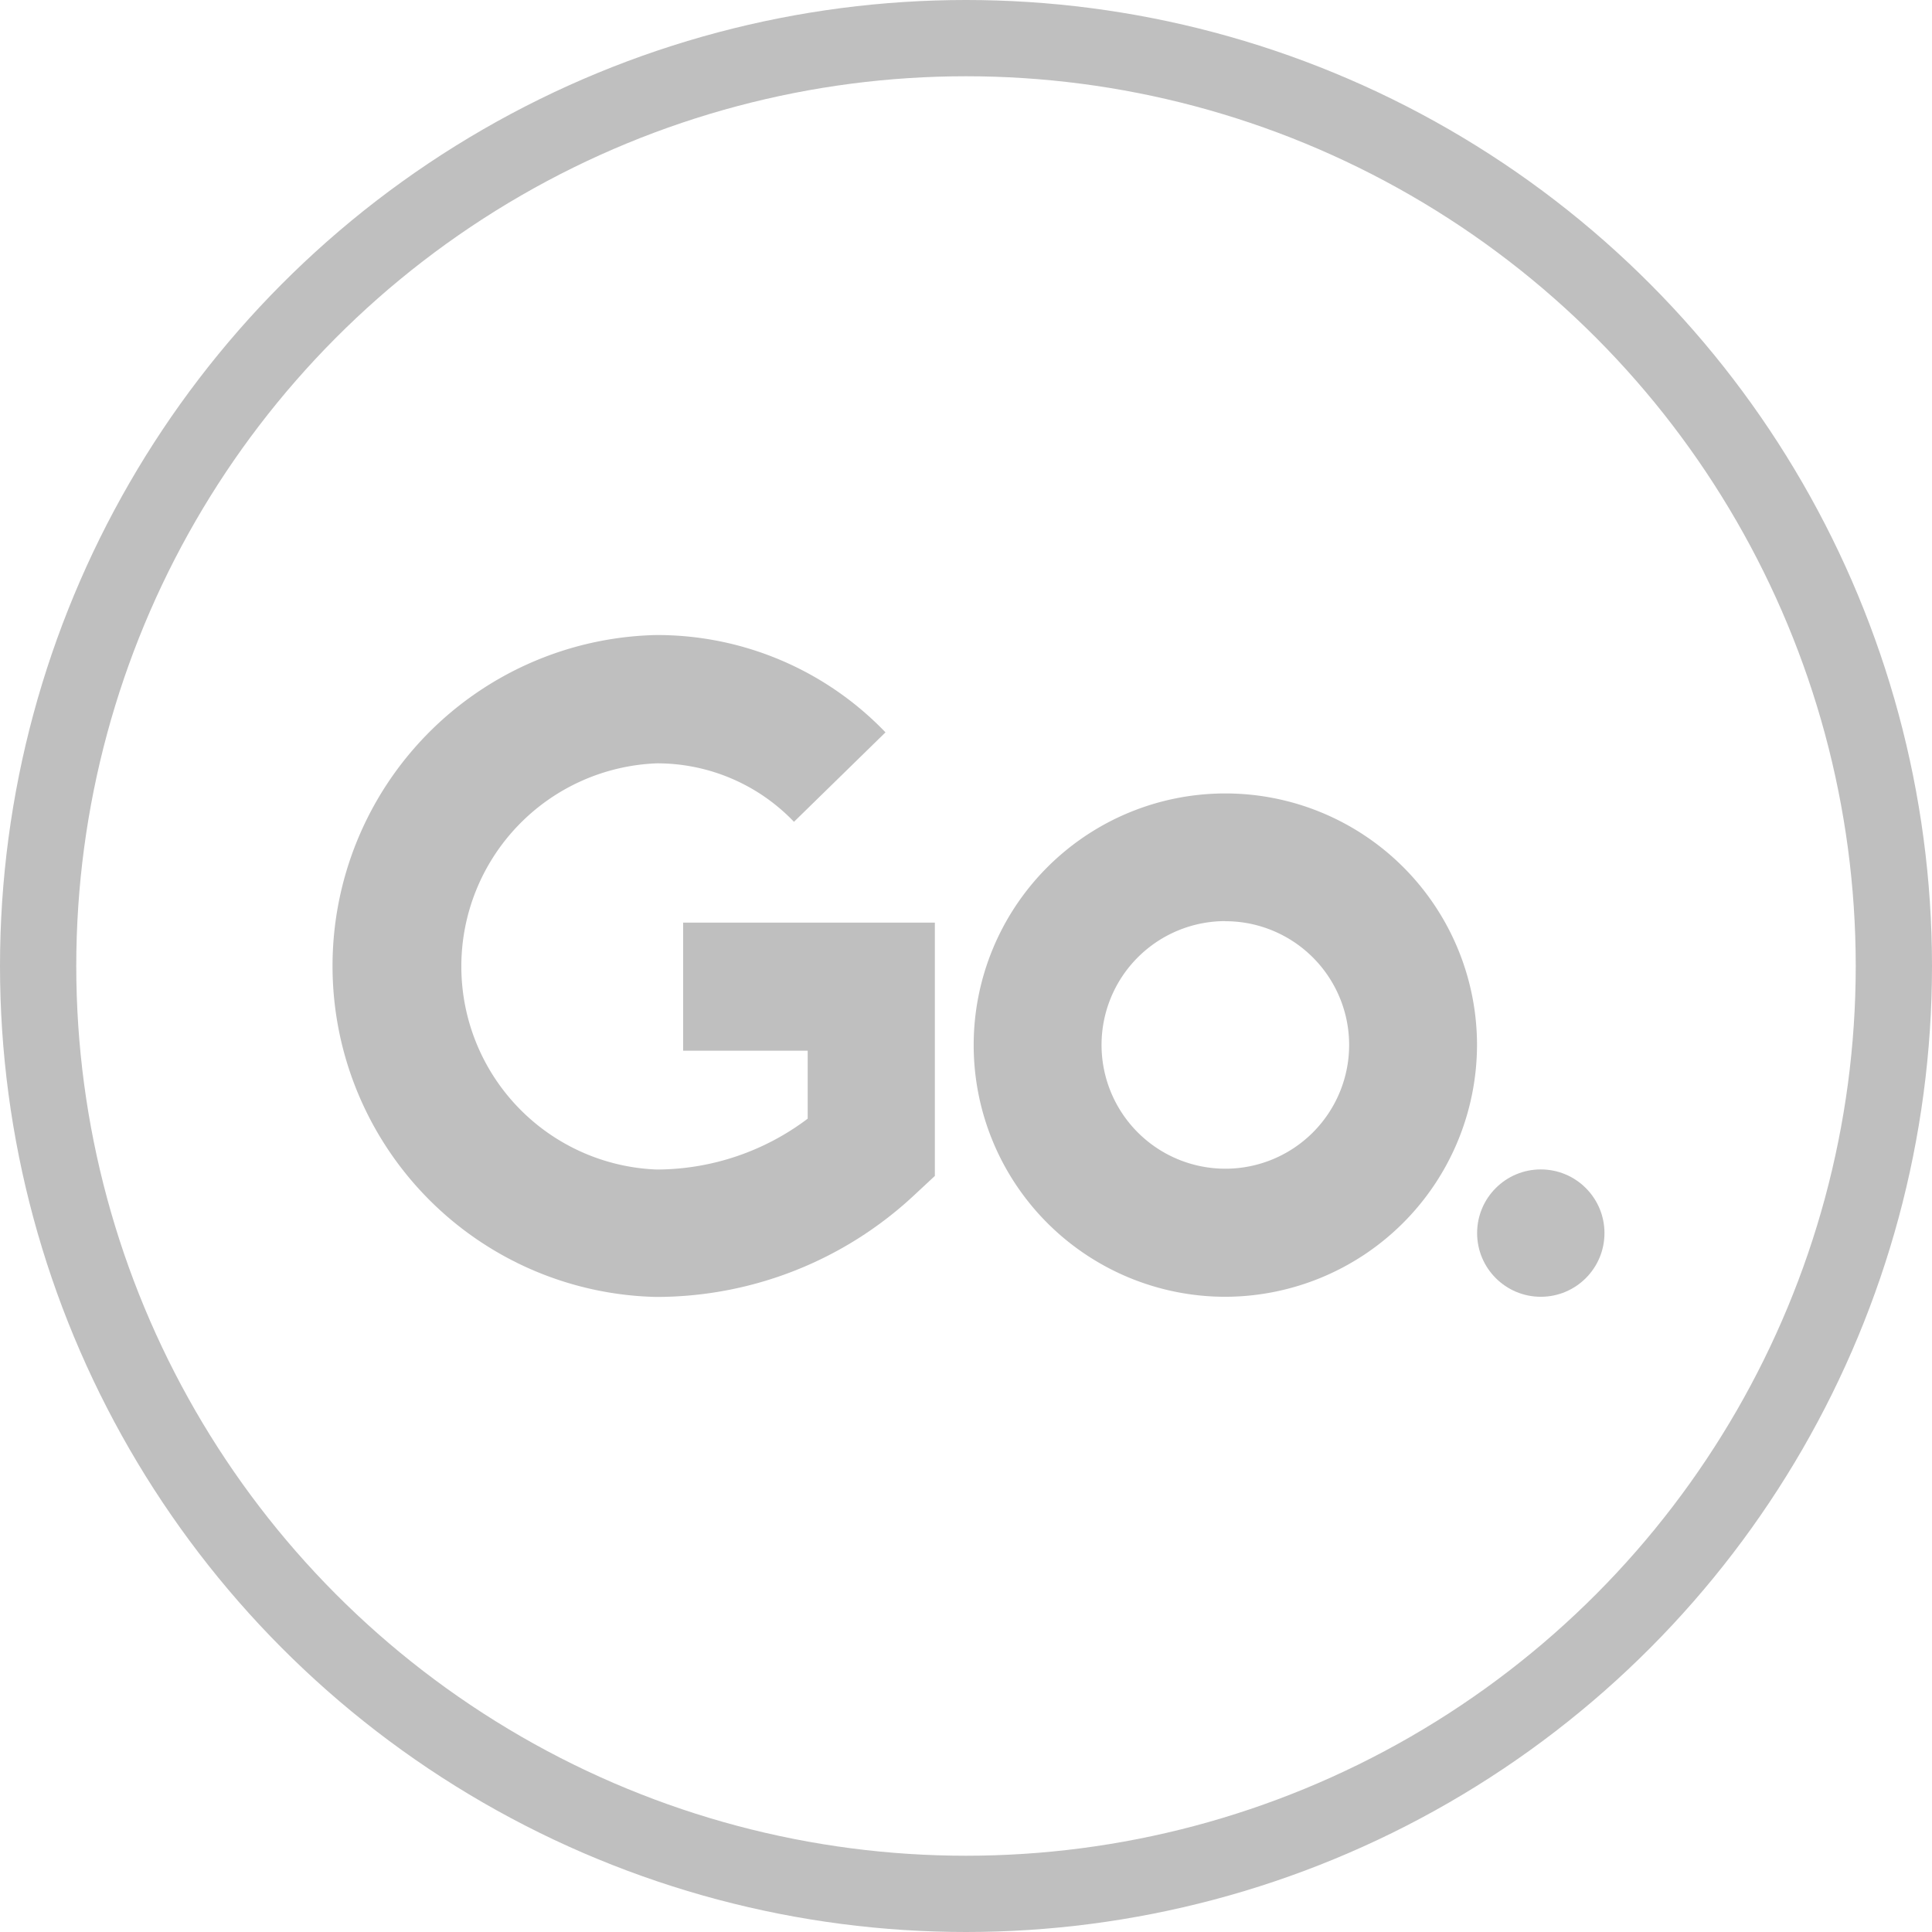
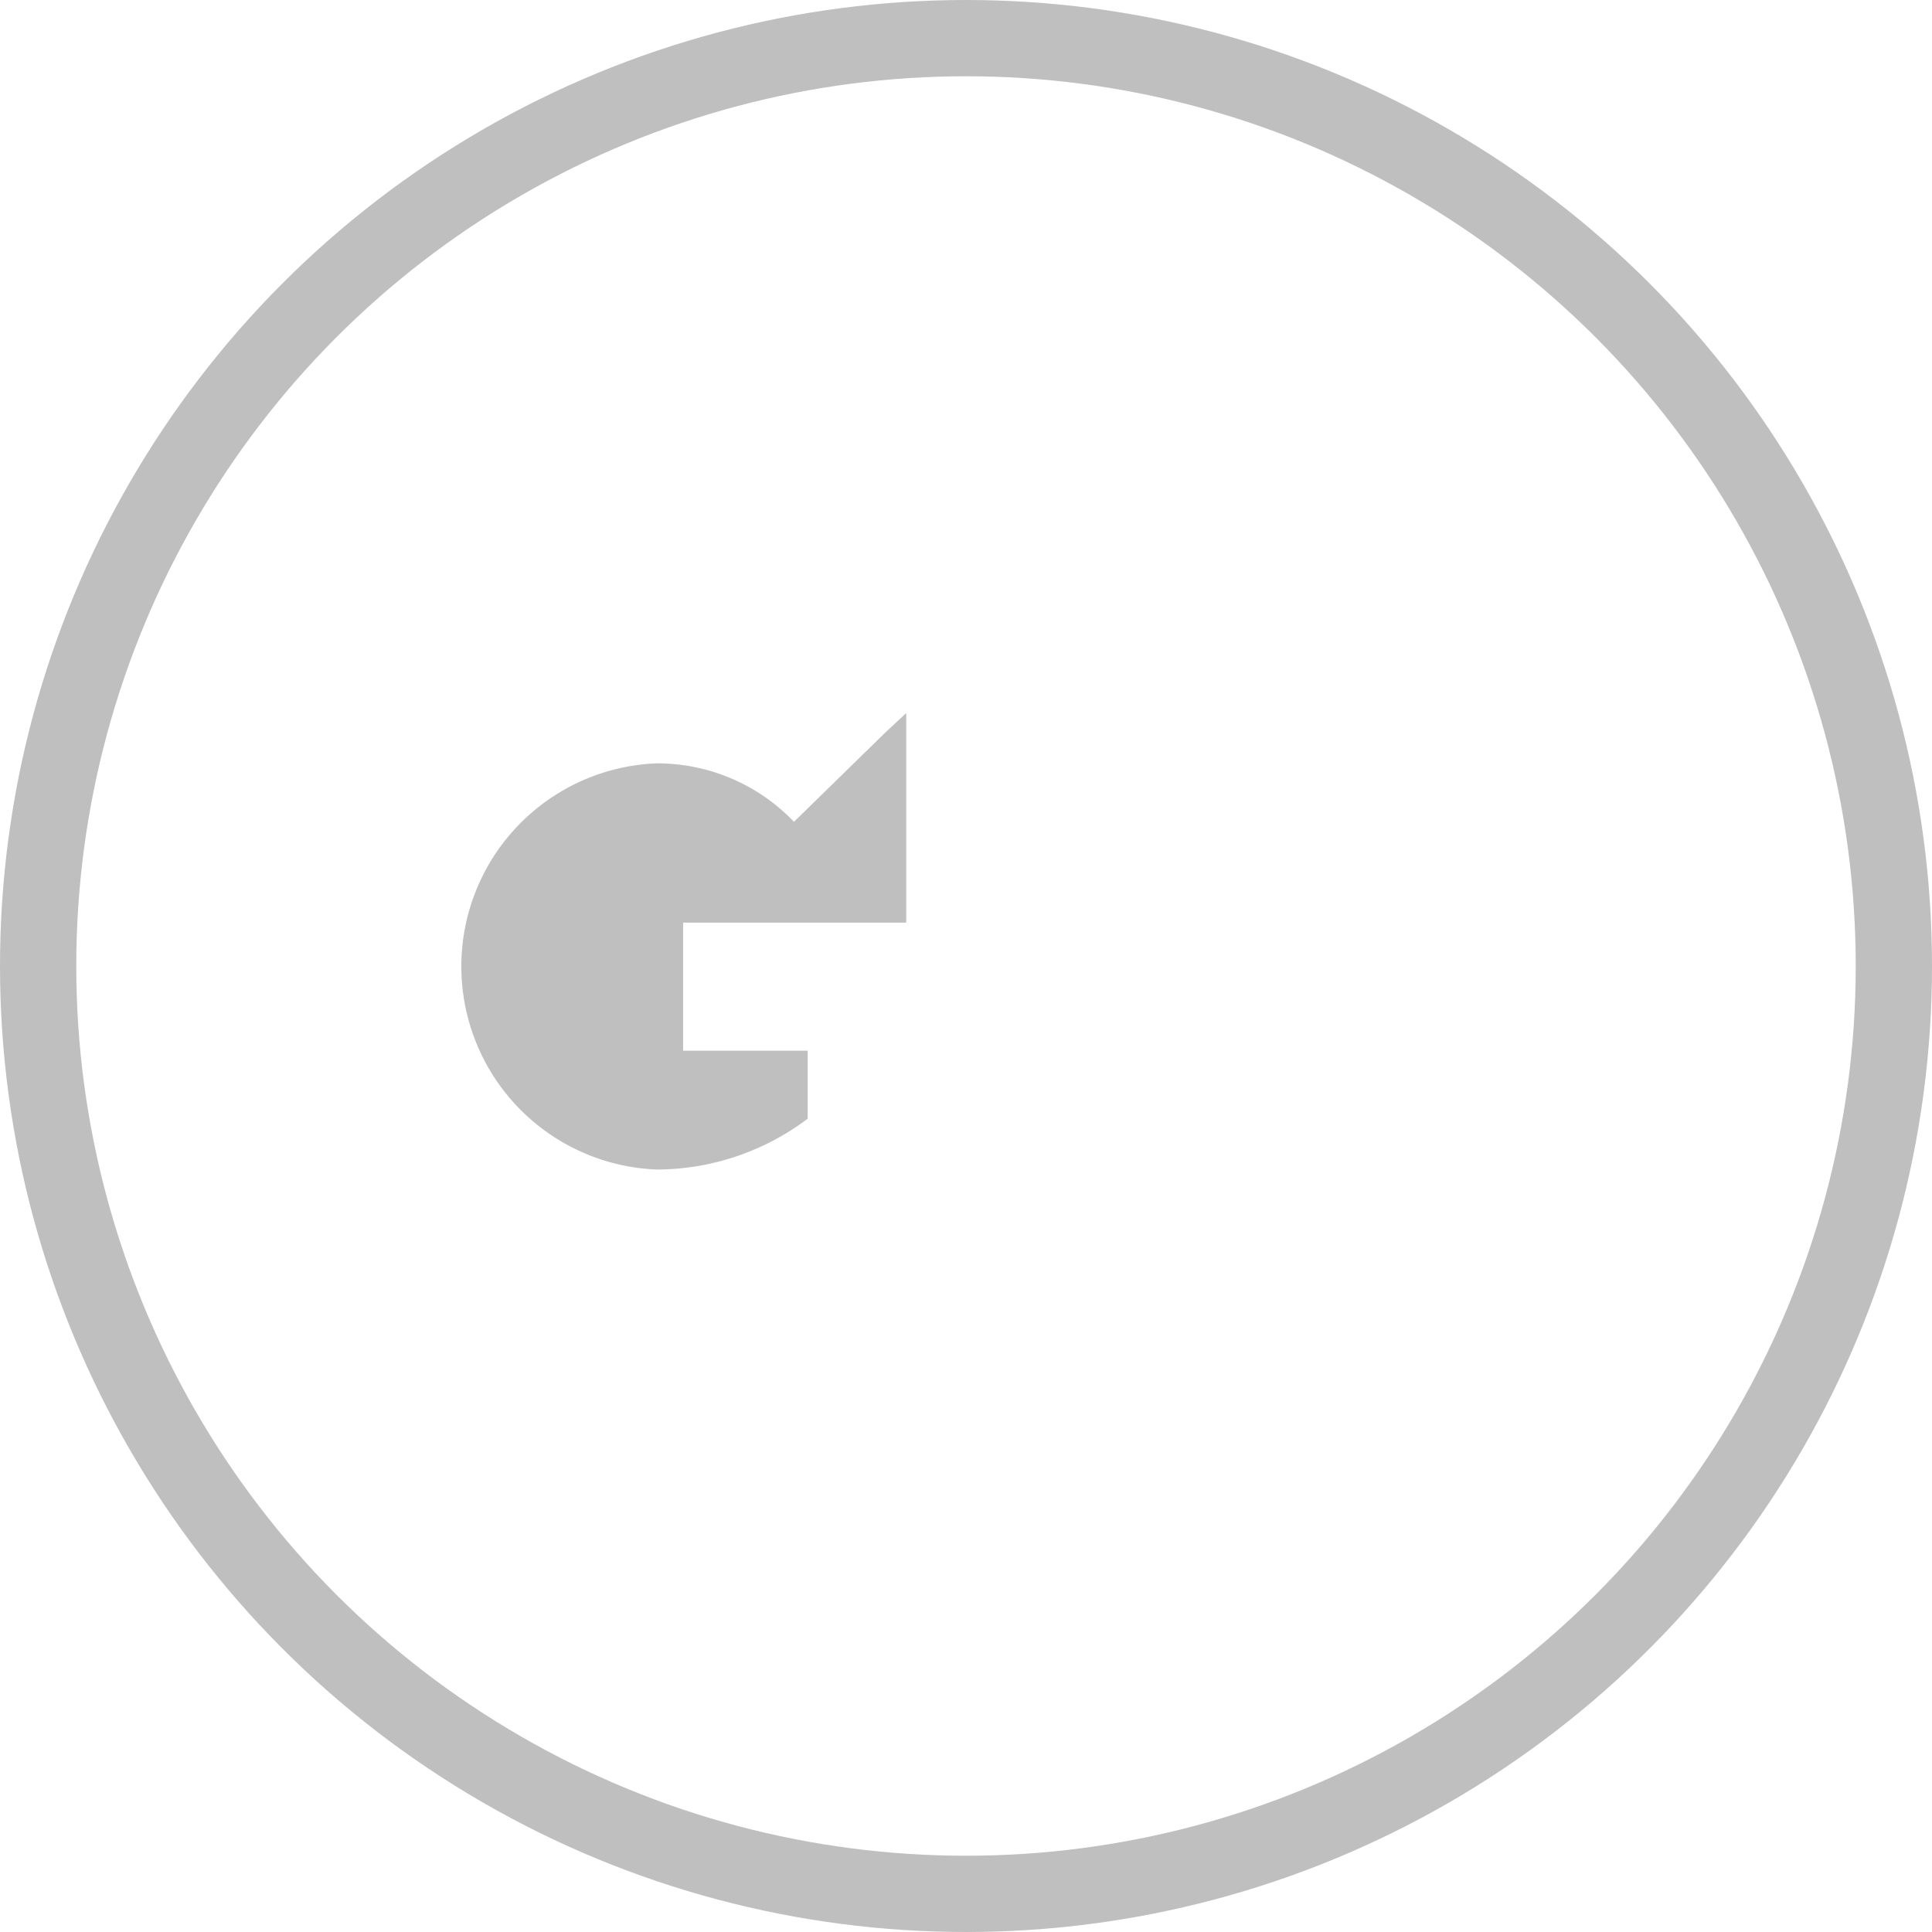
<svg xmlns="http://www.w3.org/2000/svg" width="76" height="76" viewBox="0 0 76 76">
  <g id="KVGOIcon" transform="translate(-13956 -3256)">
    <g id="Ellipse_14" data-name="Ellipse 14" transform="translate(13956 3256)" fill="none" stroke="#bfbfbf" stroke-width="3">
-       <circle cx="38" cy="38" r="38" stroke="none" />
      <circle cx="38" cy="38" r="36.5" fill="none" />
    </g>
    <g id="Group_437" data-name="Group 437" transform="translate(12620.083 1468.982)">
      <g id="Group_363" data-name="Group 363" transform="translate(1349 1812)">
-         <path id="Path_790" data-name="Path 790" d="M120.165,110.159a9.9,9.9,0,1,1,9.9-9.9h0A9.923,9.923,0,0,1,120.165,110.159Zm0-14.778a4.87,4.87,0,1,0,4.87,4.87h0a4.87,4.87,0,0,0-4.87-4.866Z" transform="translate(-85.046 -84.129)" fill="#bfbfbf" />
-         <path id="Path_791" data-name="Path 791" d="M52.389,83.982V89.02h4.9v2.674a9.886,9.886,0,0,1-5.939,2,7.995,7.995,0,0,1,0-15.978,7.441,7.441,0,0,1,5.4,2.3l3.6-3.519a12.442,12.442,0,0,0-9.032-3.828,13.022,13.022,0,0,0,0,26.037,14.857,14.857,0,0,0,10.158-4l.816-.76V83.982Z" transform="translate(-38.6 -72.67)" fill="#bfbfbf" />
-         <circle id="Ellipse_5" data-name="Ellipse 5" cx="2.505" cy="2.505" r="2.505" transform="translate(45.023 21.02)" fill="#bfbfbf" />
+         <path id="Path_791" data-name="Path 791" d="M52.389,83.982V89.02h4.9v2.674a9.886,9.886,0,0,1-5.939,2,7.995,7.995,0,0,1,0-15.978,7.441,7.441,0,0,1,5.4,2.3l3.6-3.519l.816-.76V83.982Z" transform="translate(-38.6 -72.67)" fill="#bfbfbf" />
      </g>
    </g>
  </g>
</svg>